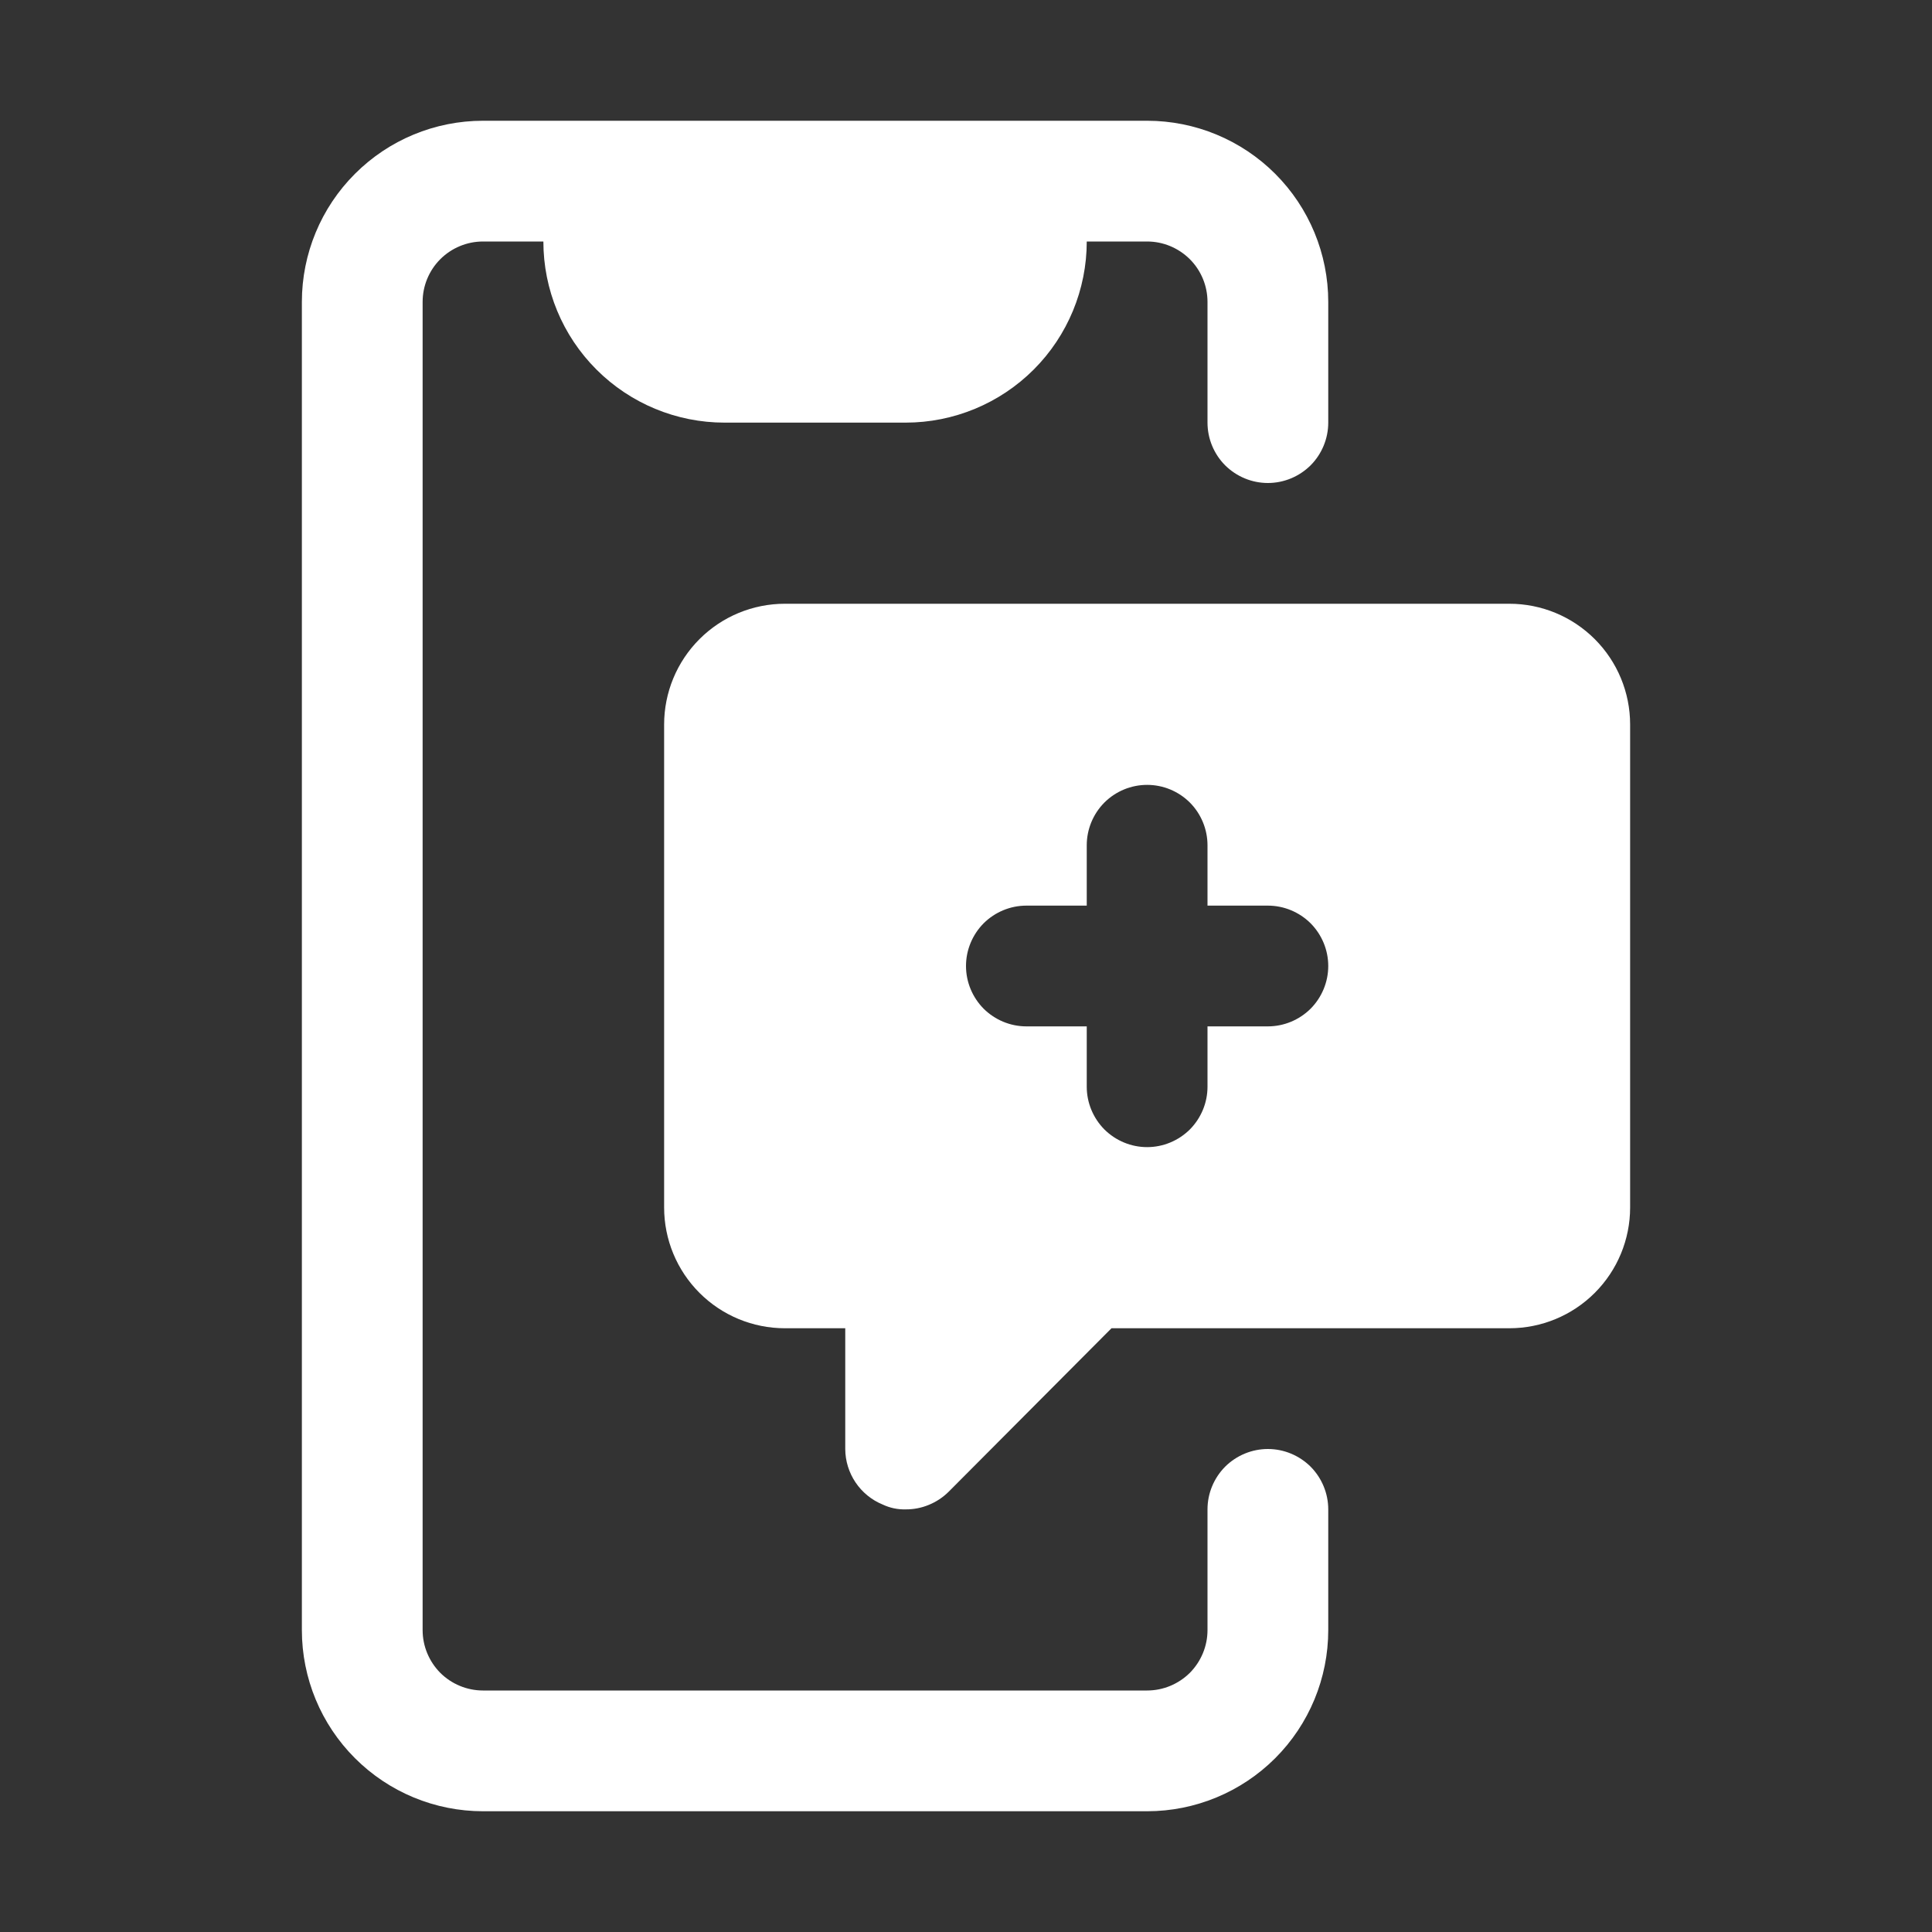
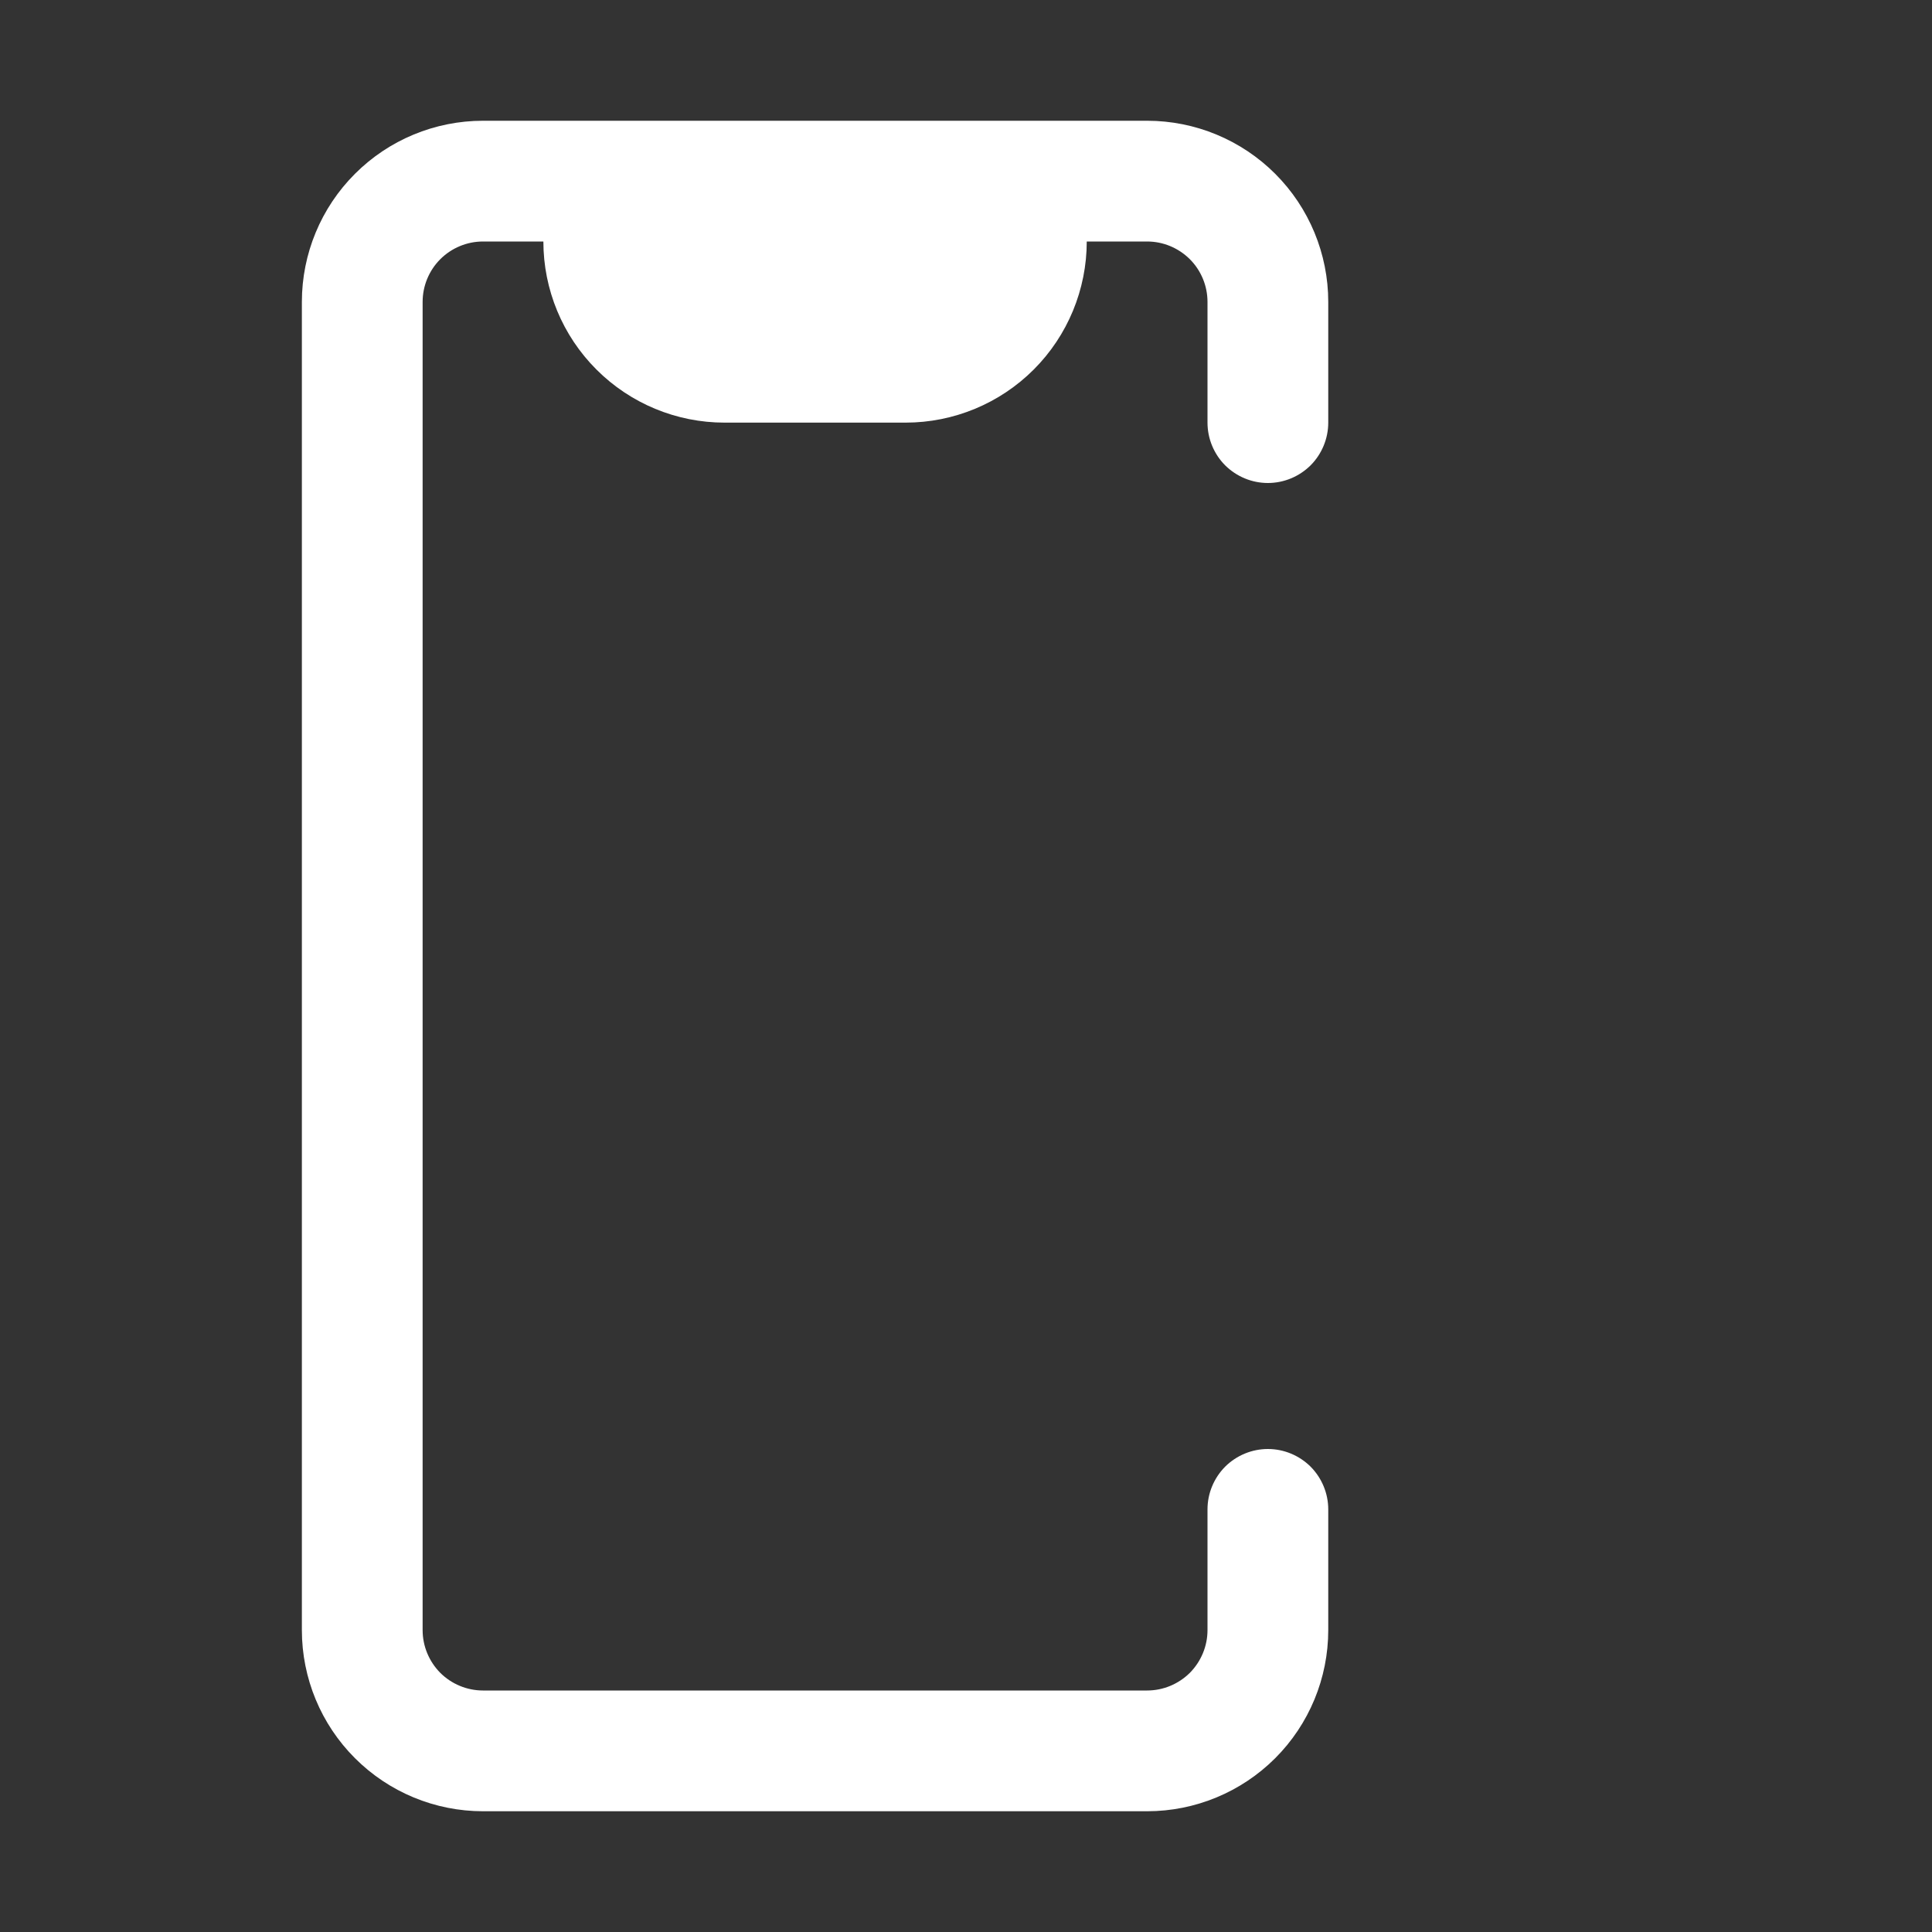
<svg xmlns="http://www.w3.org/2000/svg" width="36" height="36" viewBox="0 0 36 36" fill="none">
  <rect x="0" y="0" width="36" height="36" fill="#333333" stroke="none" />
-   <path d="M28.125 11.25H14.625C14.028 11.25 13.456 11.487 13.034 11.909C12.612 12.331 12.375 12.903 12.375 13.5V22.5C12.375 23.097 12.612 23.669 13.034 24.091C13.456 24.513 14.028 24.75 14.625 24.75H15.75V27C15.751 27.222 15.818 27.439 15.942 27.623C16.066 27.807 16.242 27.951 16.448 28.035C16.581 28.098 16.727 28.129 16.875 28.125C17.023 28.126 17.17 28.098 17.307 28.041C17.444 27.985 17.569 27.903 17.674 27.799L20.711 24.75H28.125C28.722 24.75 29.294 24.513 29.716 24.091C30.138 23.669 30.375 23.097 30.375 22.5V13.5C30.375 12.903 30.138 12.331 29.716 11.909C29.294 11.487 28.722 11.25 28.125 11.25ZM23.625 19.125H22.5V20.25C22.5 20.548 22.381 20.834 22.171 21.046C21.959 21.256 21.673 21.375 21.375 21.375C21.077 21.375 20.791 21.256 20.579 21.046C20.369 20.834 20.25 20.548 20.25 20.25V19.125H19.125C18.827 19.125 18.541 19.006 18.329 18.796C18.119 18.584 18 18.298 18 18C18 17.702 18.119 17.416 18.329 17.204C18.541 16.994 18.827 16.875 19.125 16.875H20.25V15.75C20.25 15.452 20.369 15.165 20.579 14.954C20.791 14.743 21.077 14.625 21.375 14.625C21.673 14.625 21.959 14.743 22.171 14.954C22.381 15.165 22.5 15.452 22.5 15.75V16.875H23.625C23.923 16.875 24.209 16.994 24.421 17.204C24.631 17.416 24.75 17.702 24.75 18C24.75 18.298 24.631 18.584 24.421 18.796C24.209 19.006 23.923 19.125 23.625 19.125Z" fill="white" />
  <path d="M23.625 27C23.327 27 23.041 27.119 22.829 27.329C22.619 27.541 22.5 27.827 22.5 28.125V30.375C22.5 30.673 22.381 30.959 22.171 31.171C21.959 31.381 21.673 31.5 21.375 31.5H9C8.702 31.5 8.415 31.381 8.204 31.171C7.994 30.959 7.875 30.673 7.875 30.375V5.625C7.875 5.327 7.994 5.04 8.204 4.83C8.415 4.619 8.702 4.5 9 4.5H10.125C10.125 5.395 10.481 6.254 11.114 6.886C11.746 7.519 12.605 7.875 13.5 7.875H16.875C17.77 7.875 18.629 7.519 19.262 6.886C19.894 6.254 20.25 5.395 20.25 4.5H21.375C21.673 4.5 21.959 4.619 22.171 4.83C22.381 5.04 22.5 5.327 22.5 5.625V7.875C22.5 8.173 22.619 8.46 22.829 8.671C23.041 8.881 23.327 9 23.625 9C23.923 9 24.209 8.881 24.421 8.671C24.631 8.46 24.75 8.173 24.75 7.875V5.625C24.75 4.73 24.394 3.871 23.762 3.239C23.129 2.606 22.27 2.25 21.375 2.25H9C8.105 2.25 7.246 2.606 6.614 3.239C5.981 3.871 5.625 4.73 5.625 5.625V30.375C5.625 31.27 5.981 32.129 6.614 32.761C7.246 33.394 8.105 33.75 9 33.75H21.375C22.27 33.75 23.129 33.394 23.762 32.761C24.394 32.129 24.75 31.27 24.75 30.375V28.125C24.75 27.827 24.631 27.541 24.421 27.329C24.209 27.119 23.923 27 23.625 27Z" fill="white" />
</svg>